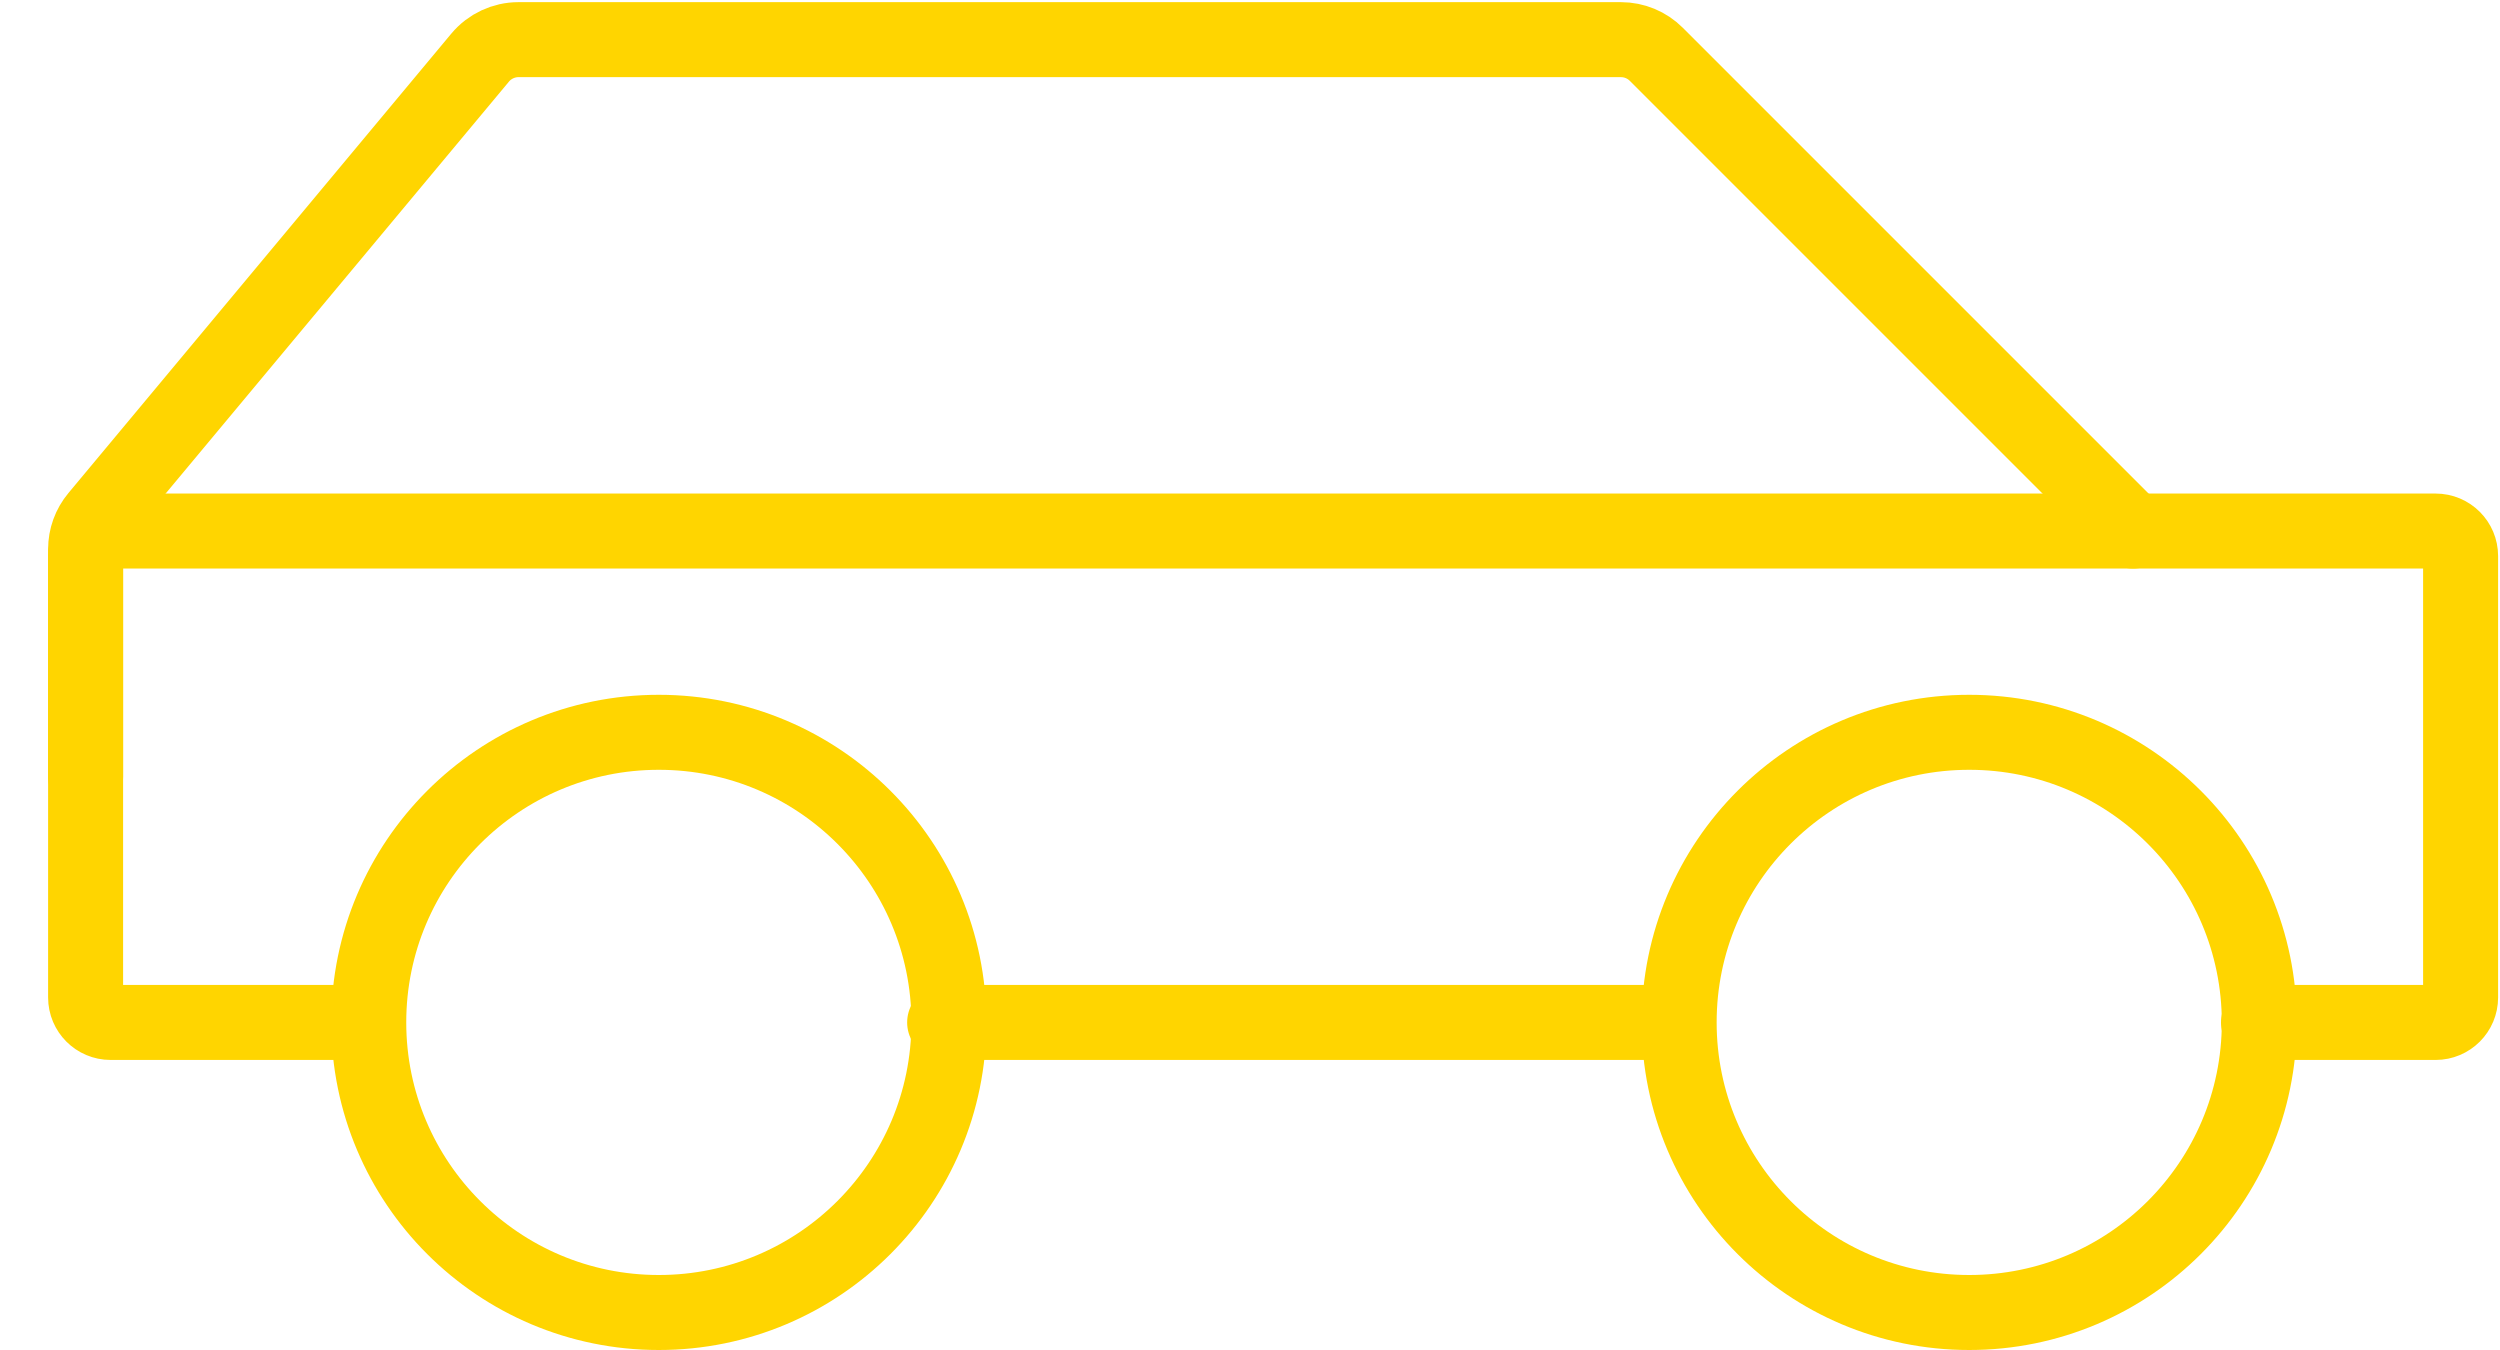
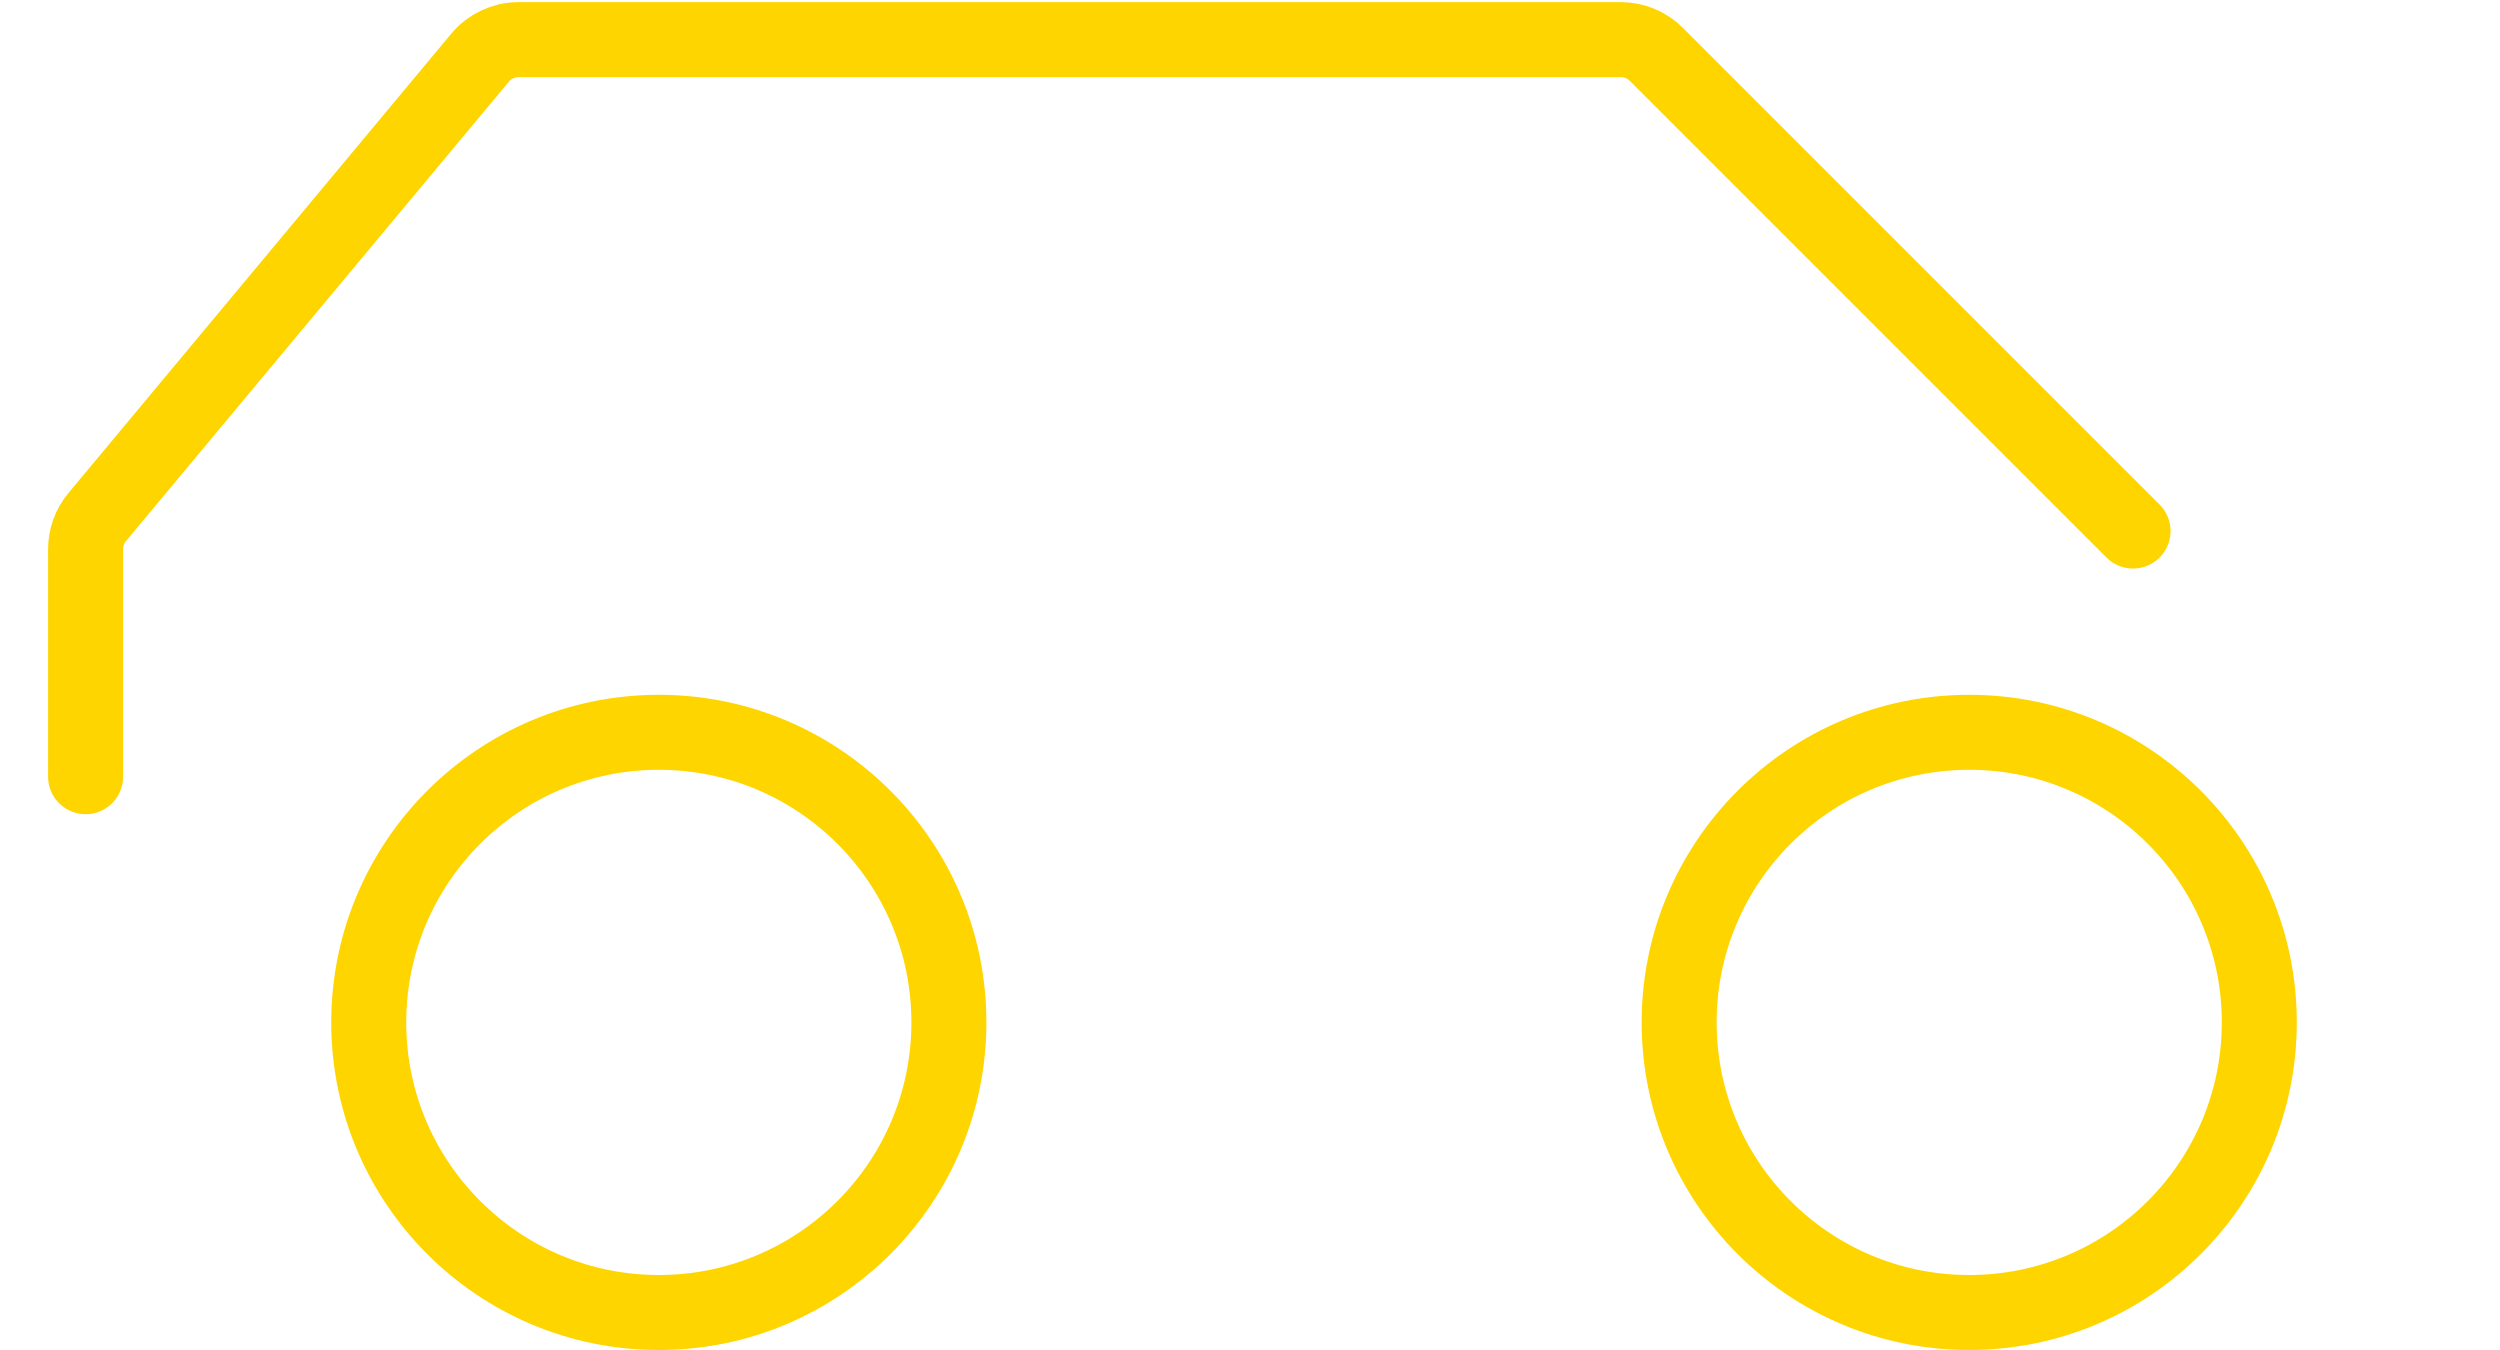
<svg xmlns="http://www.w3.org/2000/svg" width="50" height="27" viewBox="0 0 50 27" fill="none">
  <path d="M1.712 15.534V10.983C1.712 10.749 1.794 10.522 1.944 10.342L9.602 1.153C9.792 0.925 10.074 0.793 10.37 0.793H32.419C32.684 0.793 32.938 0.898 33.126 1.086L42.661 10.621" stroke="#FFD500" stroke-width="1.5" stroke-linecap="round" />
  <path d="M13.176 14.646C16.38 14.646 18.978 17.244 18.978 20.448C18.978 23.652 16.381 26.25 13.176 26.25C9.972 26.25 7.375 23.652 7.375 20.448C7.375 17.244 9.972 14.646 13.176 14.646Z" stroke="#FFD500" stroke-width="1.5" />
  <path d="M39.384 14.646C42.588 14.646 45.186 17.244 45.186 20.448C45.186 23.652 42.589 26.25 39.384 26.25C36.18 26.25 33.583 23.652 33.583 20.448C33.583 17.244 36.18 14.646 39.384 14.646Z" stroke="#FFD500" stroke-width="1.5" />
-   <path d="M33.042 20.449H18.893M45.17 20.449H48.712C48.989 20.449 49.212 20.225 49.212 19.949V11.121C49.212 10.845 48.989 10.621 48.712 10.621H2.212C1.936 10.621 1.712 10.845 1.712 11.121V19.949C1.712 20.225 1.936 20.449 2.212 20.449H6.766" stroke="#FFD500" stroke-width="1.5" stroke-linecap="round" />
</svg>